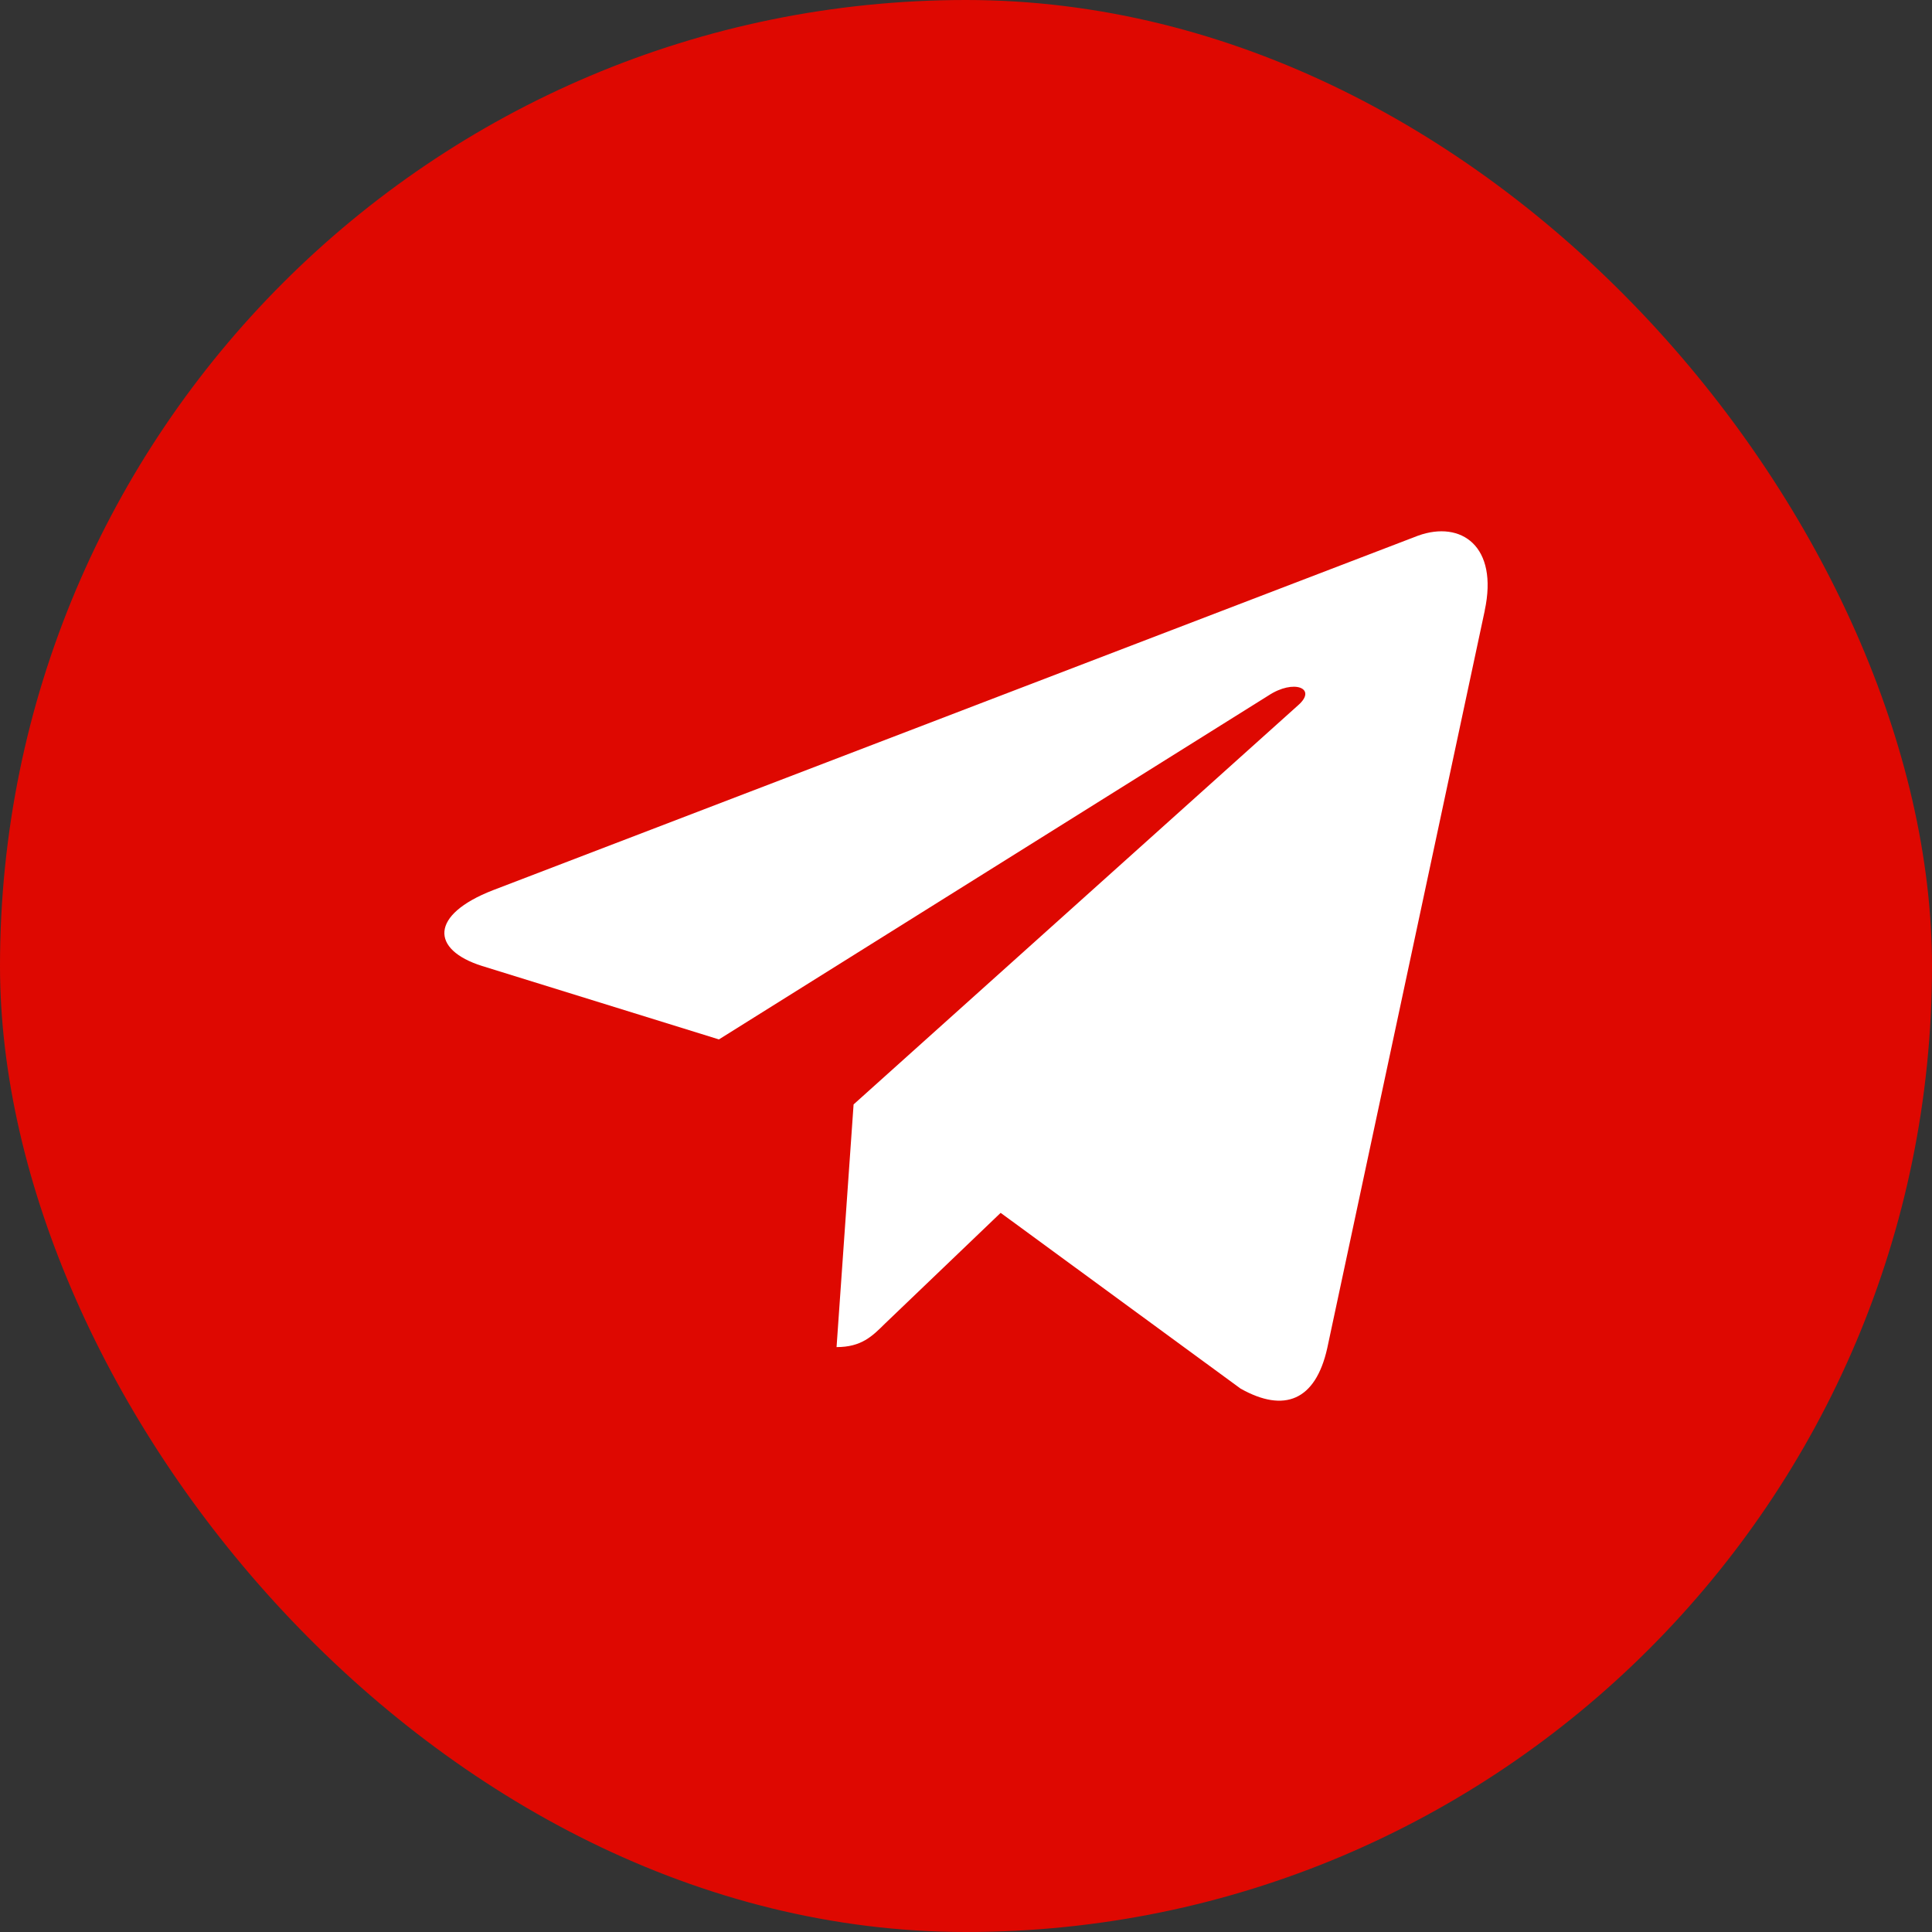
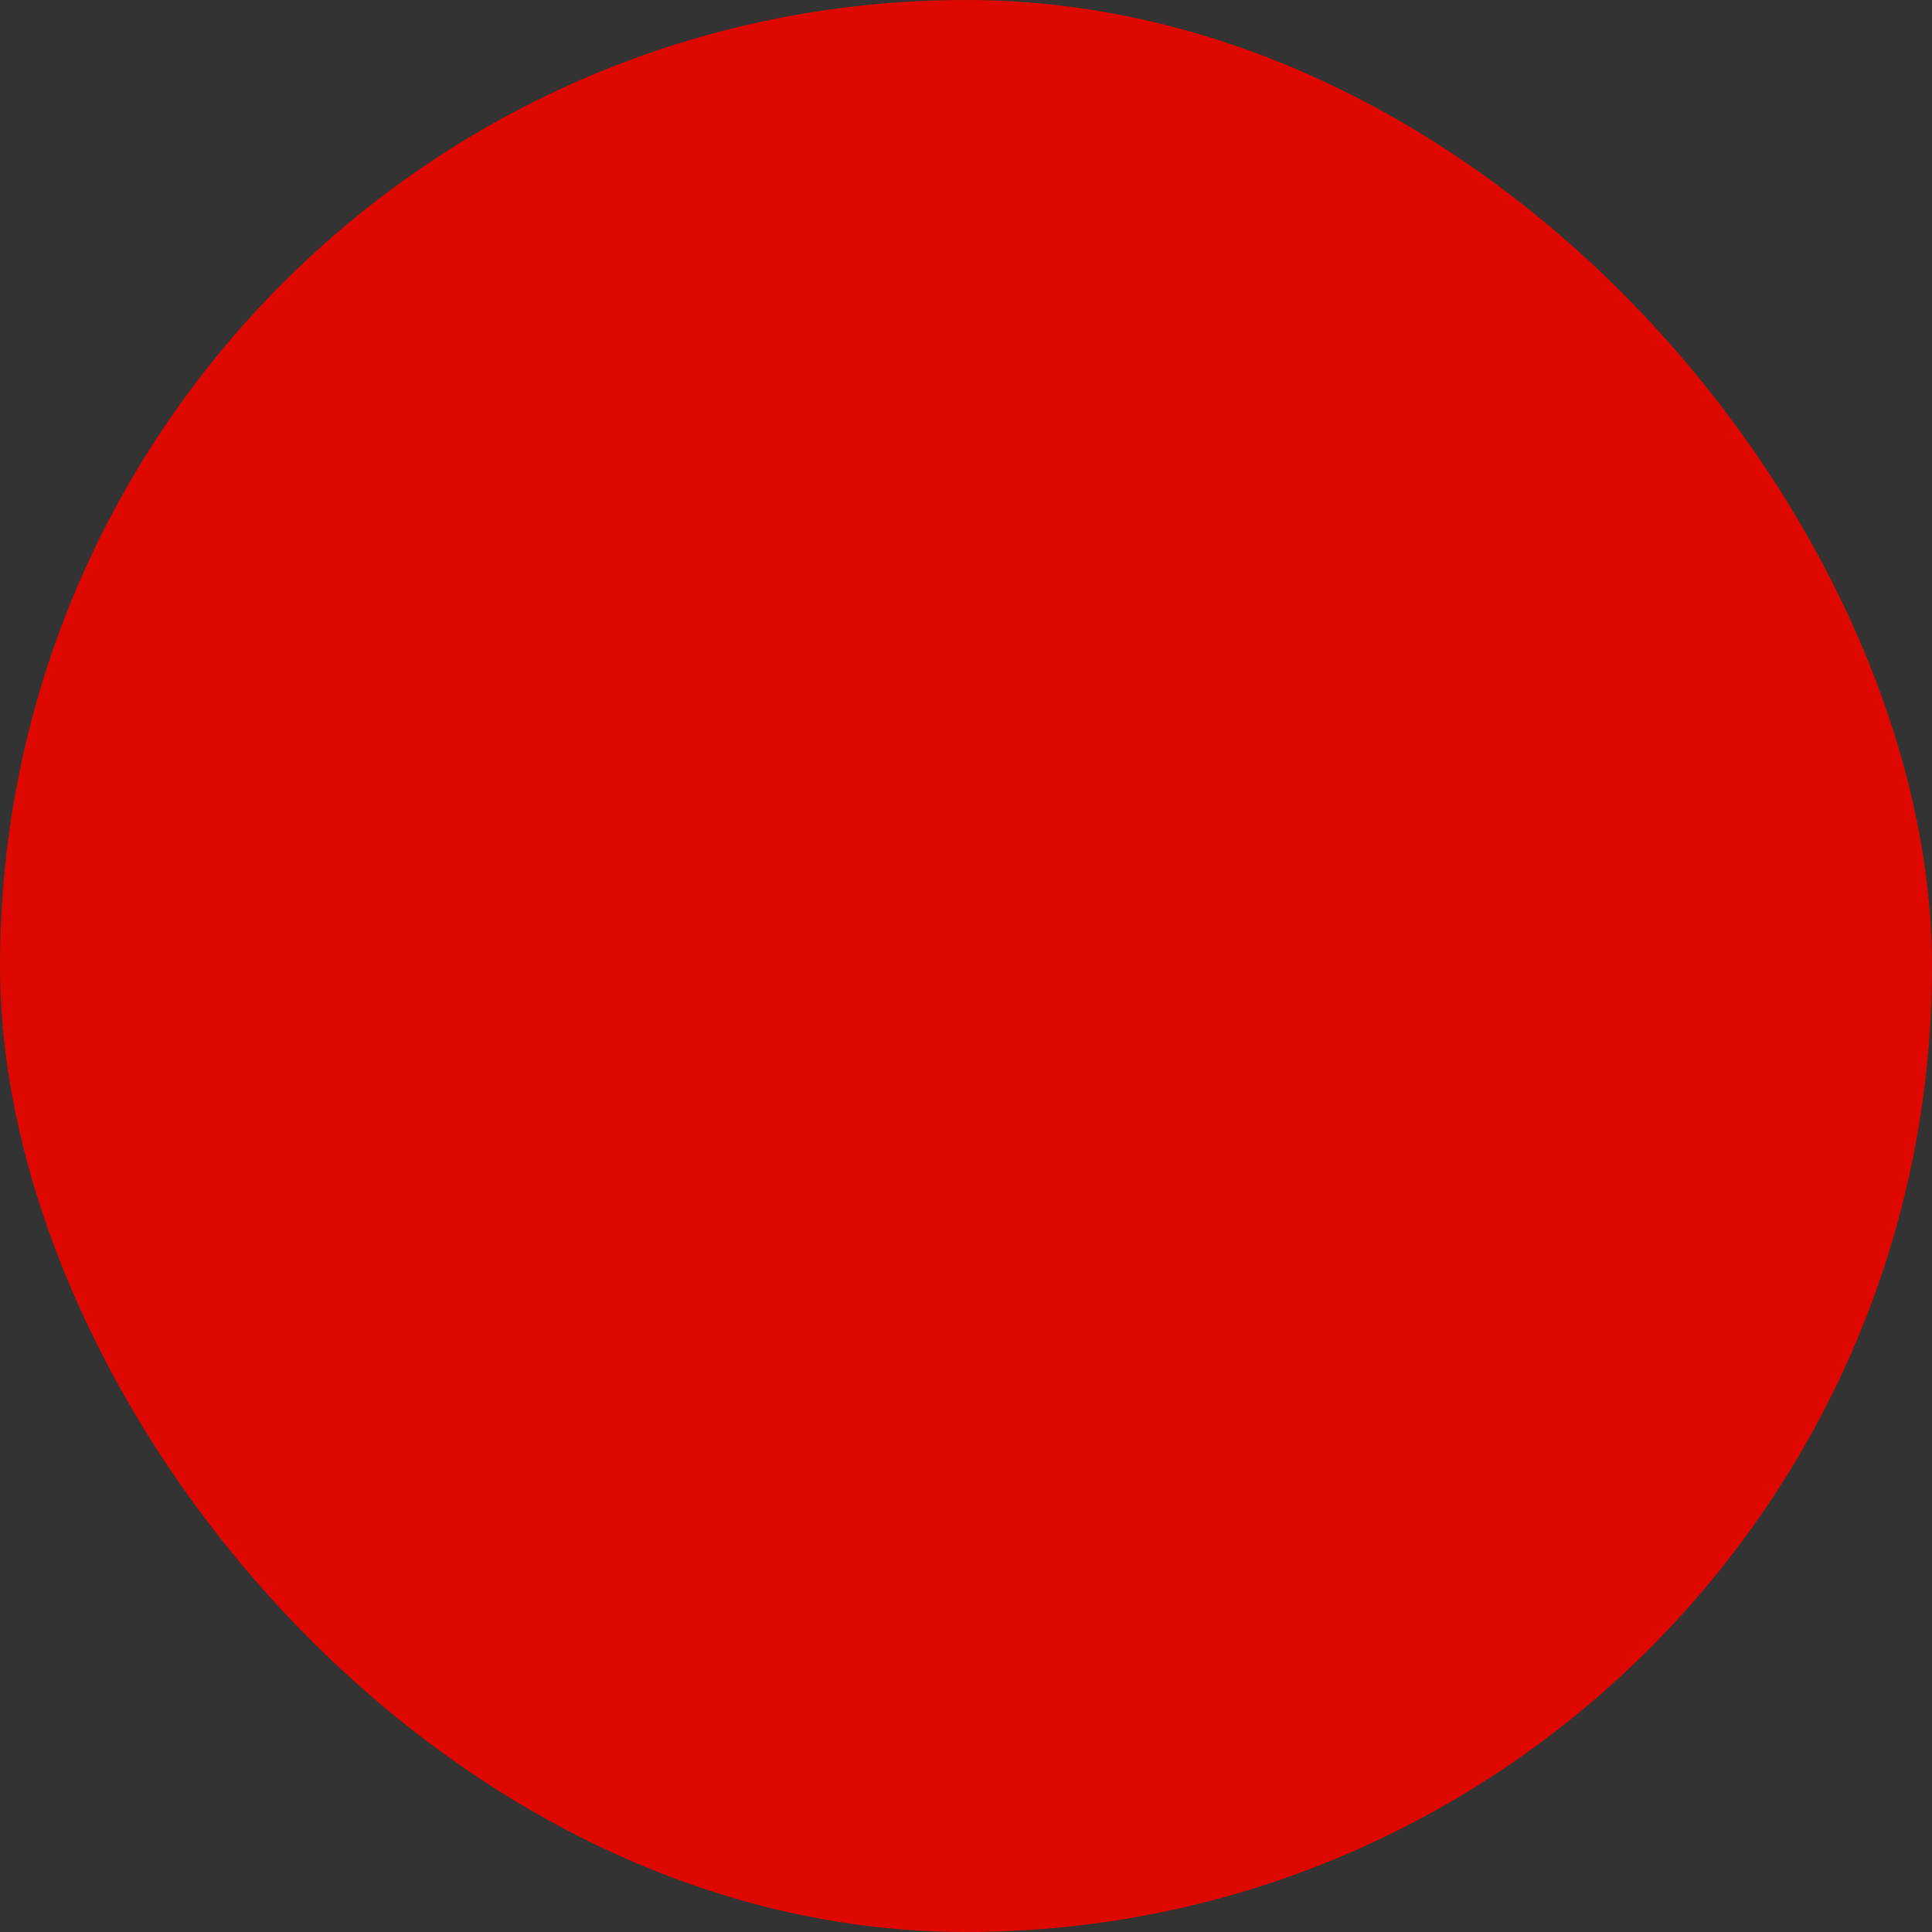
<svg xmlns="http://www.w3.org/2000/svg" width="200" height="200" viewBox="0 0 200 200" fill="none">
  <rect x="0" y="0" width="200" height="200" fill="#333333" stroke="none" />
  <rect width="200" height="200" rx="100" fill="#DE0801" />
-   <path d="M146.807 55.449L51.029 92.155C44.464 94.706 44.58 98.318 49.903 99.997L74.423 107.6L131.302 72.004C133.943 70.26 136.393 71.247 134.39 73L88.363 114.33L86.6 139.451C89.166 139.451 90.284 138.34 91.608 137.024L103.587 125.554L128.421 143.746C132.95 146.297 136.186 144.981 137.395 139.566L153.703 63.2L153.695 63.209C155.135 56.527 151.253 53.853 146.807 55.449Z" fill="white" />
</svg>